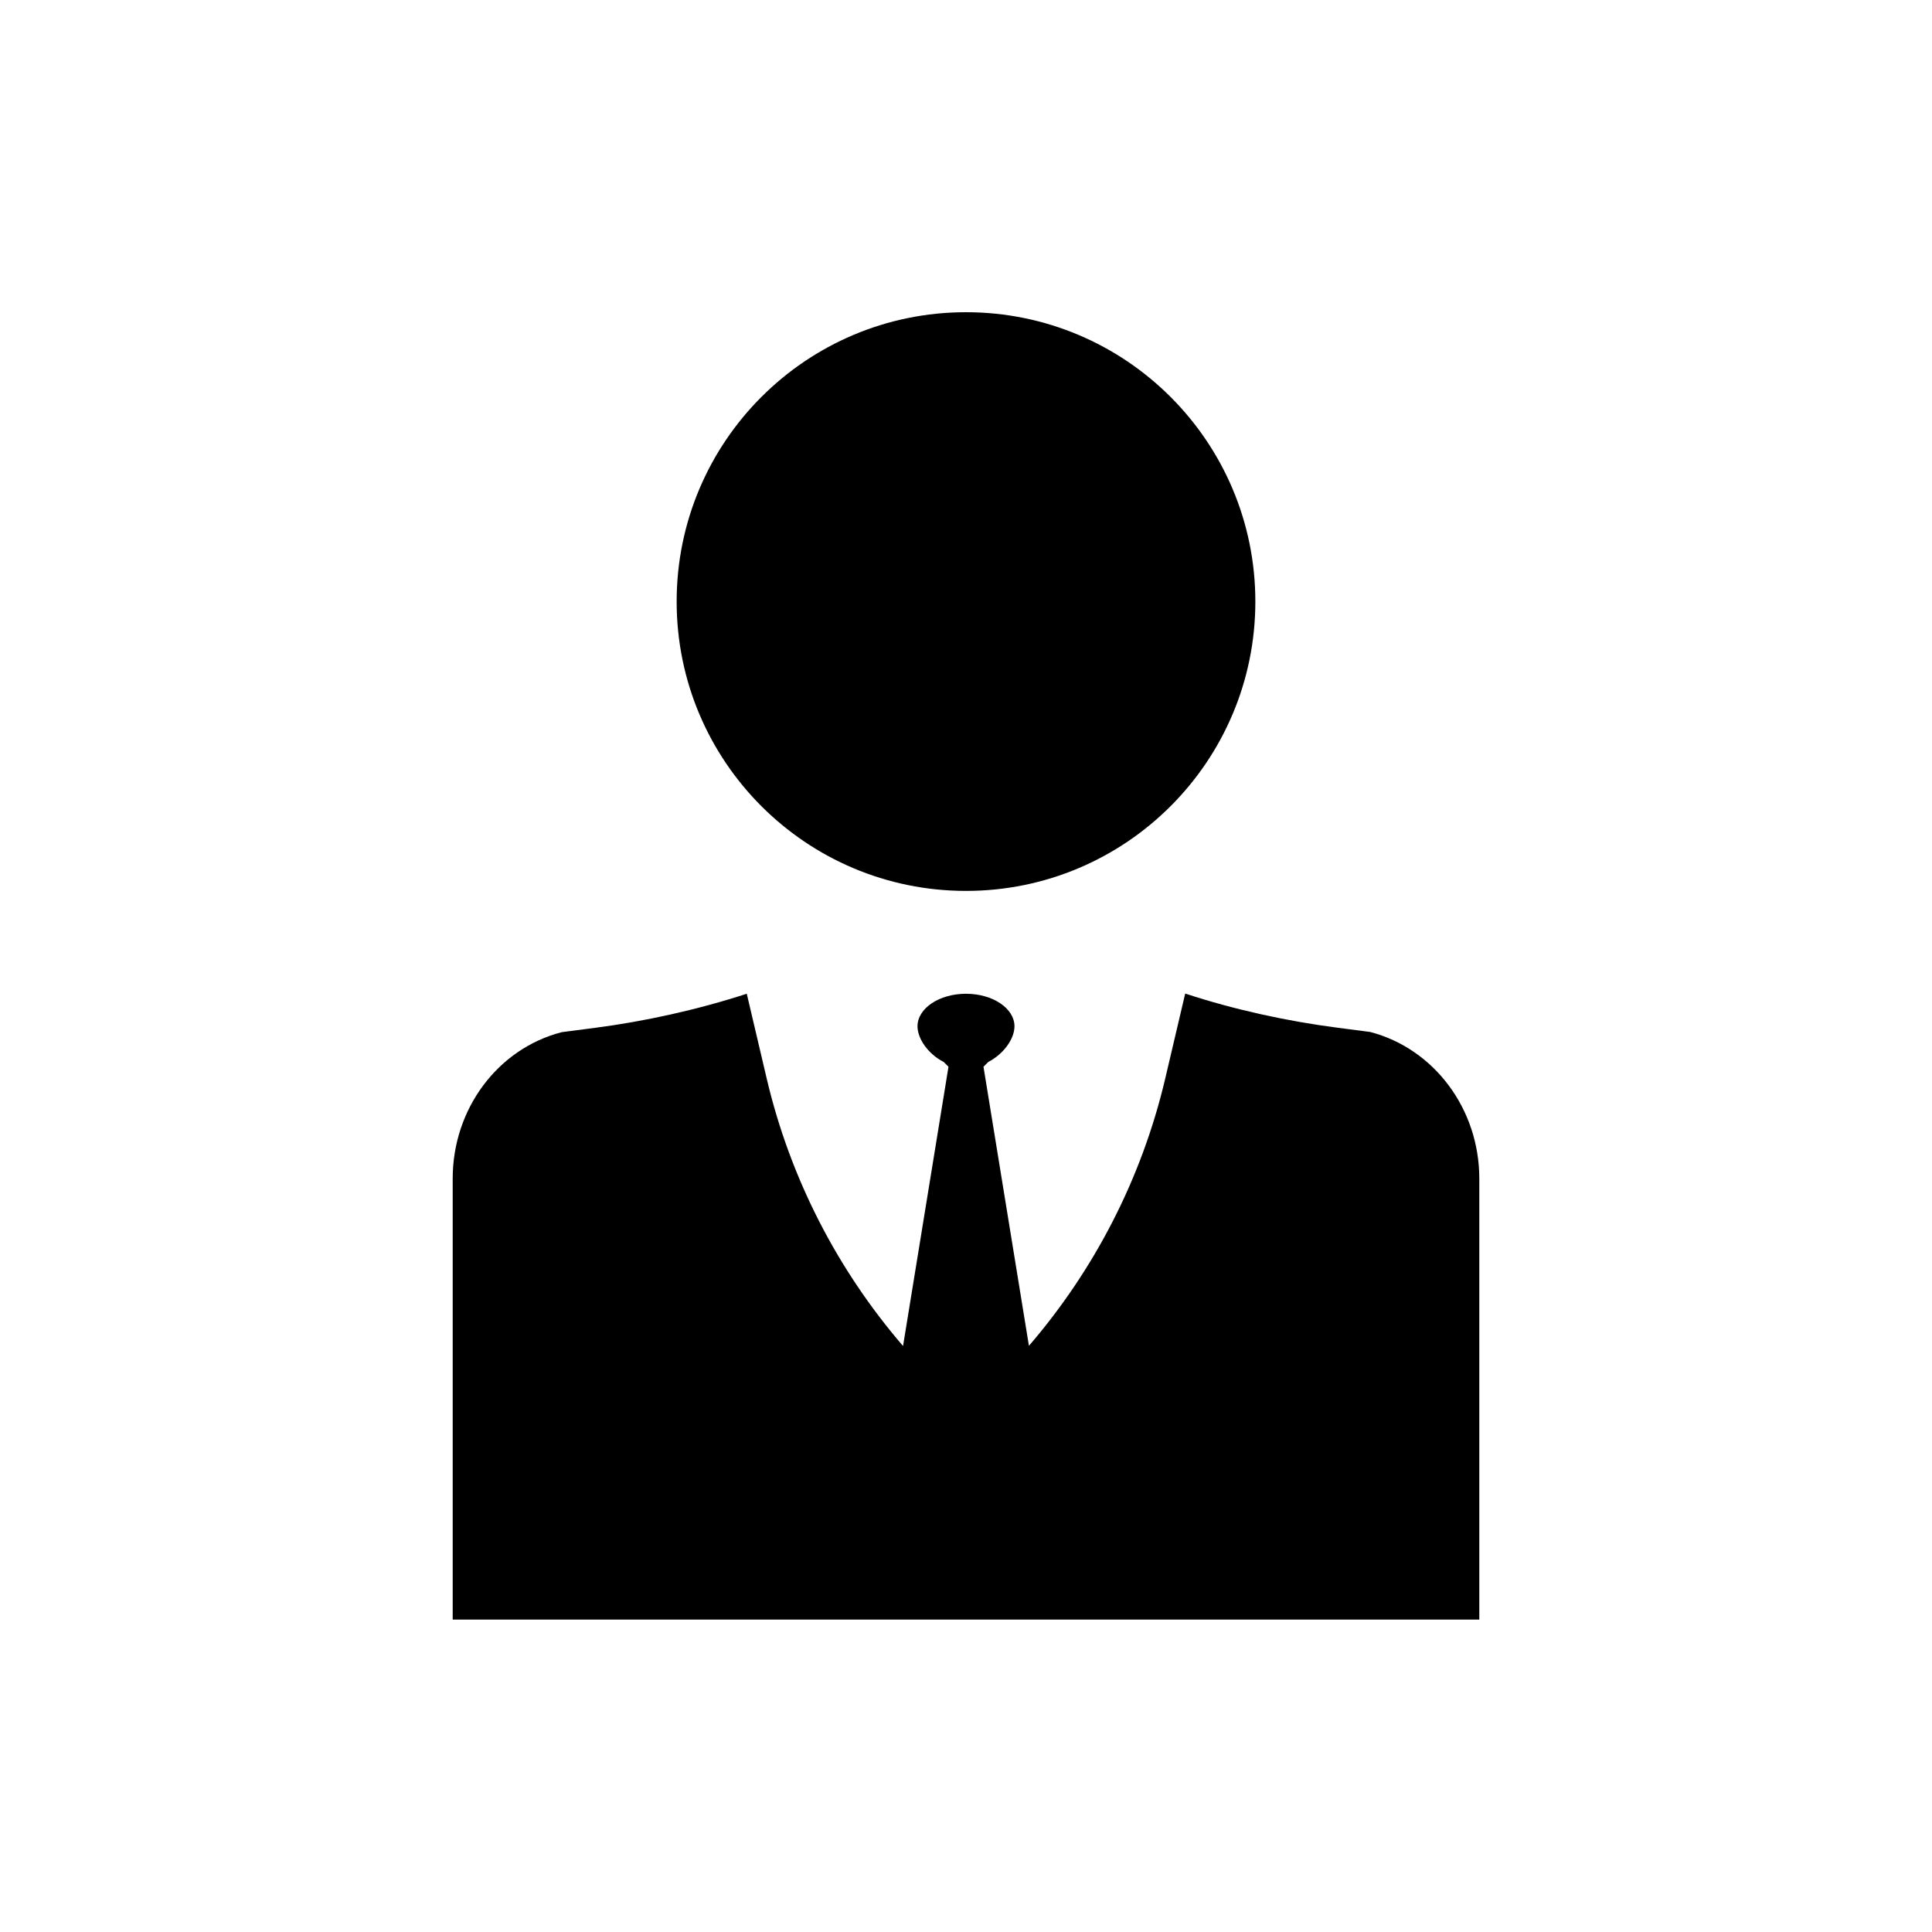
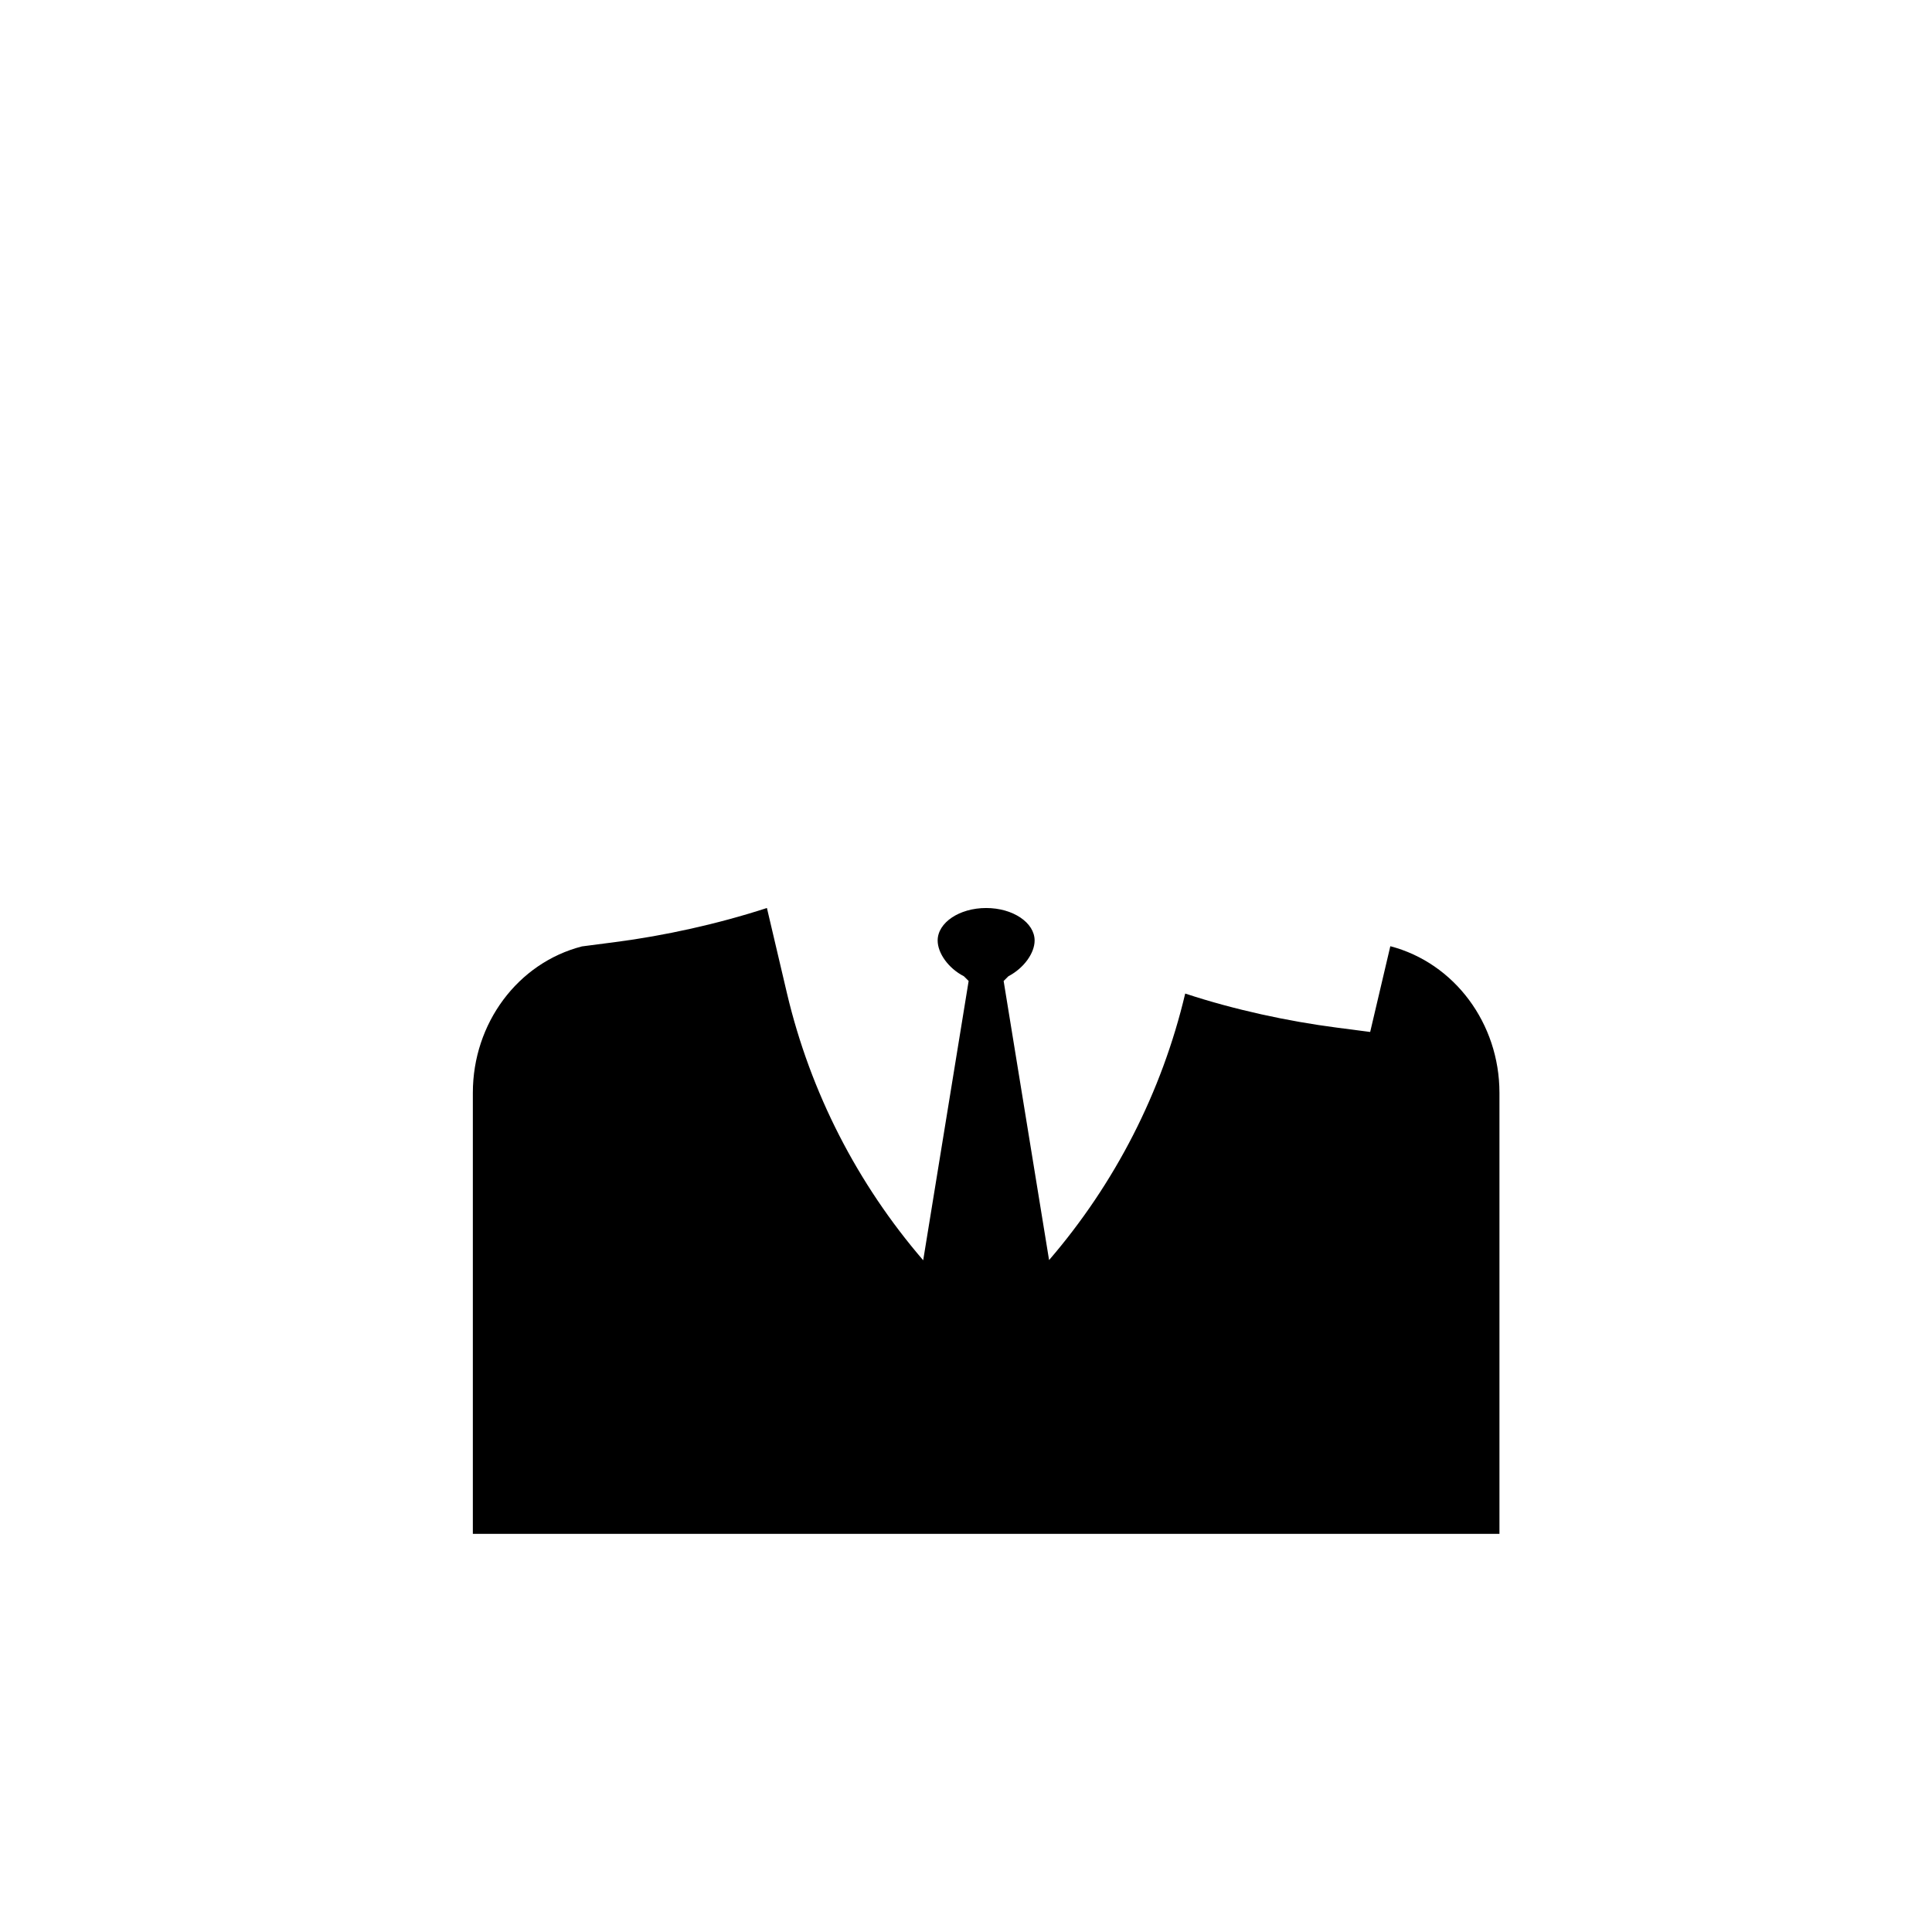
<svg xmlns="http://www.w3.org/2000/svg" fill="#000000" width="800px" height="800px" version="1.1" viewBox="144 144 512 512">
  <g>
-     <path d="m507.11 417.48-8.918-1.16c-12.797-1.664-26.953-4.684-40.102-9.02l-5.34 22.723c-6.195 26.199-18.641 50.383-36.074 70.633l-12.043-73.957 1.258-1.258c4.133-2.168 6.953-6.144 6.953-9.473 0-4.734-5.742-8.613-12.848-8.613-7.106 0-12.848 3.879-12.848 8.613 0 3.324 2.82 7.356 6.953 9.473l1.258 1.258-12.043 74.008c-17.434-20.254-29.875-44.438-36.074-70.633l-5.34-22.723c-13.148 4.281-27.258 7.356-40.102 9.02l-8.918 1.16c-17.023 4.383-28.914 20.402-28.914 38.793v116.88h272.06v-116.88c0-18.391-11.941-34.41-28.918-38.844z" />
-     <path d="m476.68 303.42c0 42.348-34.332 76.68-76.68 76.68-42.352 0-76.68-34.332-76.68-76.68 0-42.348 34.328-76.68 76.68-76.68 42.348 0 76.68 34.332 76.68 76.68" />
+     <path d="m507.11 417.48-8.918-1.16c-12.797-1.664-26.953-4.684-40.102-9.02c-6.195 26.199-18.641 50.383-36.074 70.633l-12.043-73.957 1.258-1.258c4.133-2.168 6.953-6.144 6.953-9.473 0-4.734-5.742-8.613-12.848-8.613-7.106 0-12.848 3.879-12.848 8.613 0 3.324 2.82 7.356 6.953 9.473l1.258 1.258-12.043 74.008c-17.434-20.254-29.875-44.438-36.074-70.633l-5.34-22.723c-13.148 4.281-27.258 7.356-40.102 9.02l-8.918 1.16c-17.023 4.383-28.914 20.402-28.914 38.793v116.88h272.06v-116.88c0-18.391-11.941-34.41-28.918-38.844z" />
  </g>
</svg>